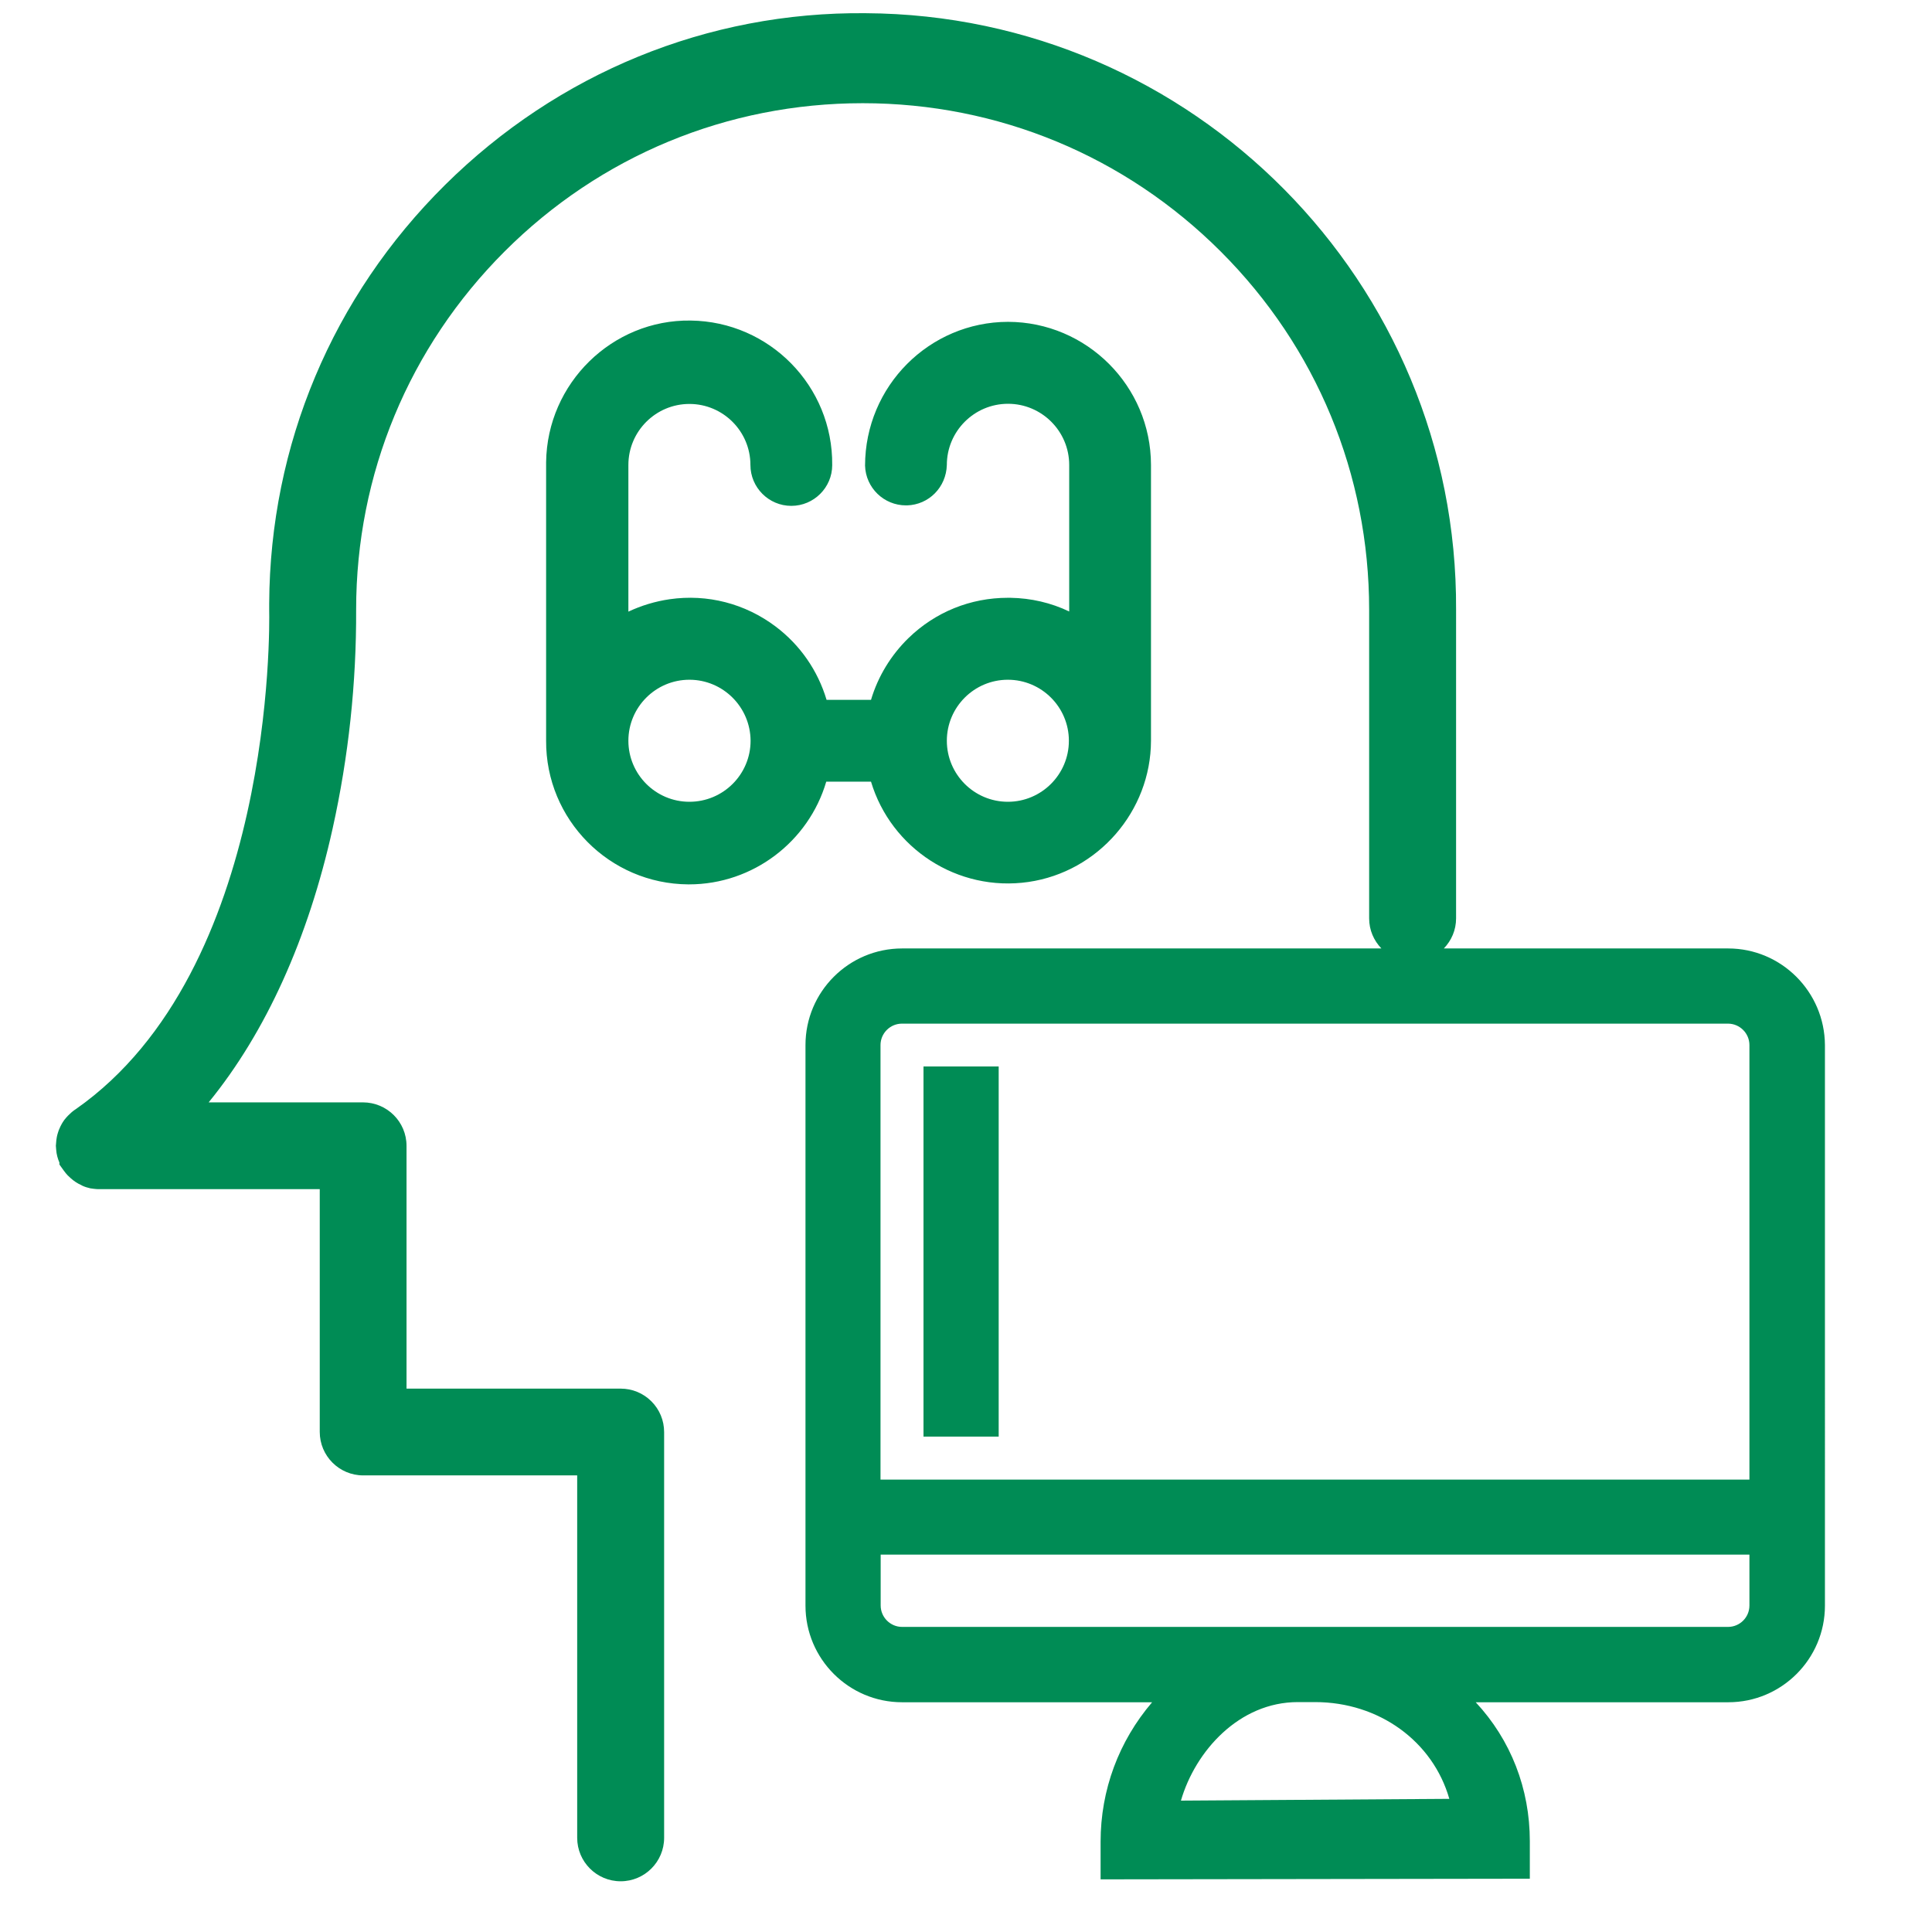
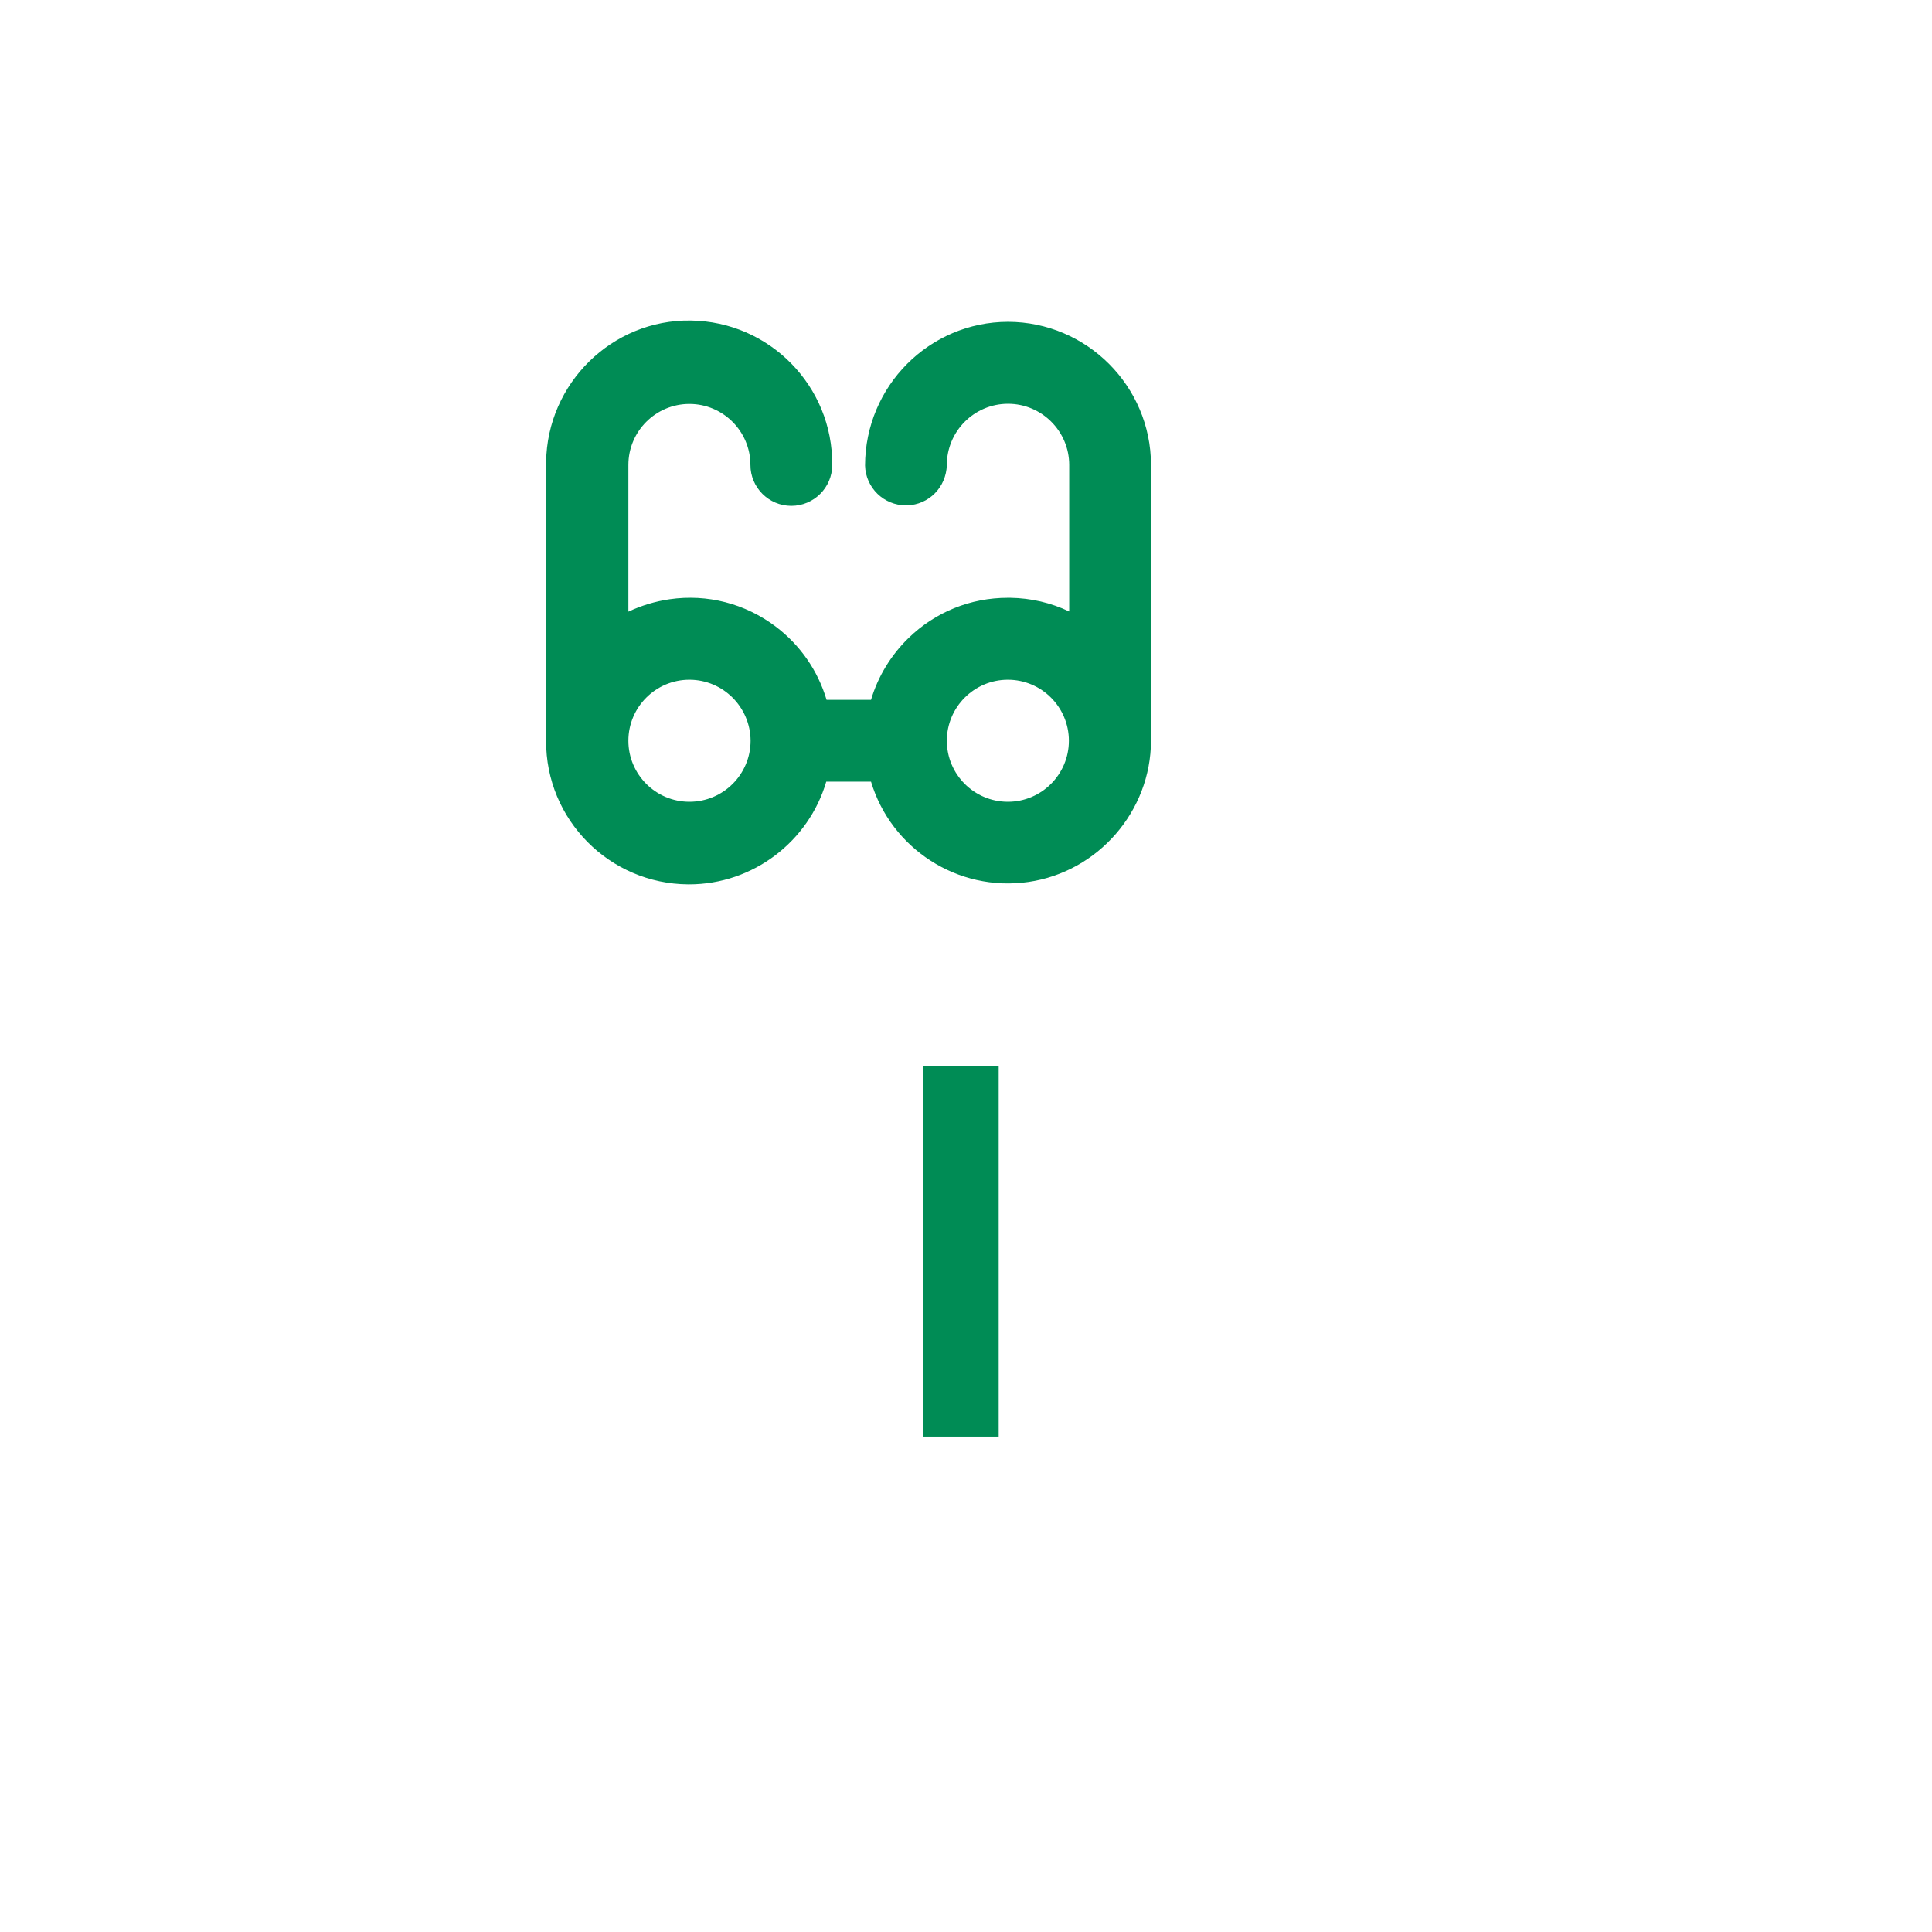
<svg xmlns="http://www.w3.org/2000/svg" version="1.1" id="圖層_1" x="0px" y="0px" viewBox="0 0 120 120" style="enable-background:new 0 0 120 120;" xml:space="preserve">
  <style type="text/css">
	.st0{fill:#008C55;}
</style>
  <g>
    <path class="st0" d="M54.1,48.55c1.24,4.14,5.37,6.87,9.78,6.23c4.33-0.63,7.6-4.4,7.61-8.77V28.87c-0.01-4.89-3.99-8.87-8.88-8.88   h0c-4.89,0.01-8.87,3.99-8.88,8.93c0.04,1.38,1.17,2.47,2.54,2.47c0.03,0,0.05,0,0.07,0c1.35-0.04,2.43-1.12,2.47-2.51   c0-2.09,1.7-3.8,3.8-3.8c2.09,0,3.8,1.7,3.8,3.8v9.1c-1.13-0.54-2.37-0.83-3.66-0.85c-0.05,0-0.1,0-0.15,0   c-2.32,0-4.5,0.88-6.17,2.5c-1.09,1.06-1.9,2.39-2.33,3.84h-2.76c-0.54-1.81-1.63-3.4-3.17-4.56c-1.89-1.42-4.23-2.03-6.58-1.69   c-0.89,0.13-1.75,0.39-2.56,0.77v-9.11c0-2.09,1.7-3.79,3.79-3.79s3.79,1.7,3.79,3.79c0,1.4,1.14,2.54,2.54,2.54   s2.54-1.14,2.54-2.53c0.05-4.9-3.89-8.92-8.79-8.98c-4.87-0.07-8.92,3.89-8.98,8.8V46c-0.03,4.9,3.93,8.9,8.83,8.93   c0.02,0,0.04,0,0.05,0c3.97,0,7.43-2.66,8.52-6.38H54.1z M62.6,49.8c-2.09,0-3.79-1.7-3.79-3.79s1.7-3.79,3.79-3.79   c2.09,0,3.79,1.7,3.79,3.79C66.39,48.1,64.69,49.8,62.6,49.8L62.6,49.8z M42.82,49.8c-2.09,0-3.79-1.7-3.79-3.79   s1.7-3.79,3.79-3.79c2.09,0,3.79,1.7,3.8,3.79C46.62,48.1,44.92,49.8,42.82,49.8z" />
-     <path class="st0" d="M107.34,58.91H89.68c0.47-0.49,0.76-1.14,0.76-1.87V37.88C90.55,17.55,74.1,0.93,53.77,0.82   c-9.83-0.1-19.12,3.73-26.12,10.66c-7,6.93-10.88,16.16-10.93,26v0.45c0.02,0.91,0.33,22.32-12.01,30.96l-0.09,0.06   c-0.14,0.1-0.26,0.21-0.41,0.36l-0.1,0.11c-0.08,0.09-0.15,0.18-0.21,0.28l-0.06,0.1c-0.06,0.11-0.12,0.22-0.19,0.4l-0.05,0.15   c-0.03,0.1-0.06,0.2-0.07,0.27l-0.03,0.19c-0.01,0.1-0.02,0.21-0.03,0.36l0.02,0.25c0.02,0.27,0.09,0.54,0.2,0.79v0.12l0.28,0.39   c0.08,0.11,0.17,0.22,0.23,0.28l0.18,0.17c0.21,0.19,0.44,0.34,0.65,0.43l0.09,0.05c0.15,0.07,0.32,0.12,0.49,0.16l0.22,0.03   c0.12,0.02,0.24,0.02,0.35,0.02h13.68v15.08c0,1.49,1.21,2.7,2.7,2.7h13.29v22.51c0,1.49,1.21,2.7,2.7,2.7c1.49,0,2.7-1.21,2.7-2.7   V88.95c0-0.72-0.28-1.4-0.79-1.91c-0.51-0.51-1.19-0.79-1.91-0.79h-13.3V71.17c0-1.49-1.21-2.7-2.71-2.7h-9.58   c3.55-4.35,6.18-10.16,7.7-17.01c0.99-4.46,1.48-9.04,1.46-13.6c0-8.4,3.28-16.3,9.22-22.24c5.94-5.94,13.84-9.21,22.24-9.21   c0,0,0,0,0.01,0c8.4,0,16.3,3.28,22.24,9.22c5.94,5.94,9.21,13.84,9.21,22.24v19.17c0,0.73,0.29,1.38,0.76,1.87H56.03   c-3.31,0-6,2.69-6,6v34.82c0,3.31,2.69,6,6,6h15.53c-2.07,2.42-3.2,5.45-3.2,8.66v2.34l26.66-0.04v-2.33   c0-3.26-1.18-6.29-3.36-8.63h15.69c3.31,0,6-2.69,6-6V64.91C113.33,61.6,110.64,58.91,107.34,58.91z M73.35,111.84   c0.89-3.07,3.61-6.12,7.26-6.12h1.07c3.98,0,7.32,2.44,8.34,6.01L73.35,111.84z M54.69,96.56h53.97v3.16c0,0.74-0.6,1.33-1.33,1.33   H56.03c-0.73,0-1.33-0.6-1.33-1.33V96.56z M54.69,64.91c0-0.73,0.6-1.33,1.33-1.33h51.31c0.73,0,1.33,0.6,1.33,1.33v26.99H54.69   V64.91z" />
    <rect x="57.36" y="66.24" class="st0" width="4.67" height="22.99" />
  </g>
</svg>